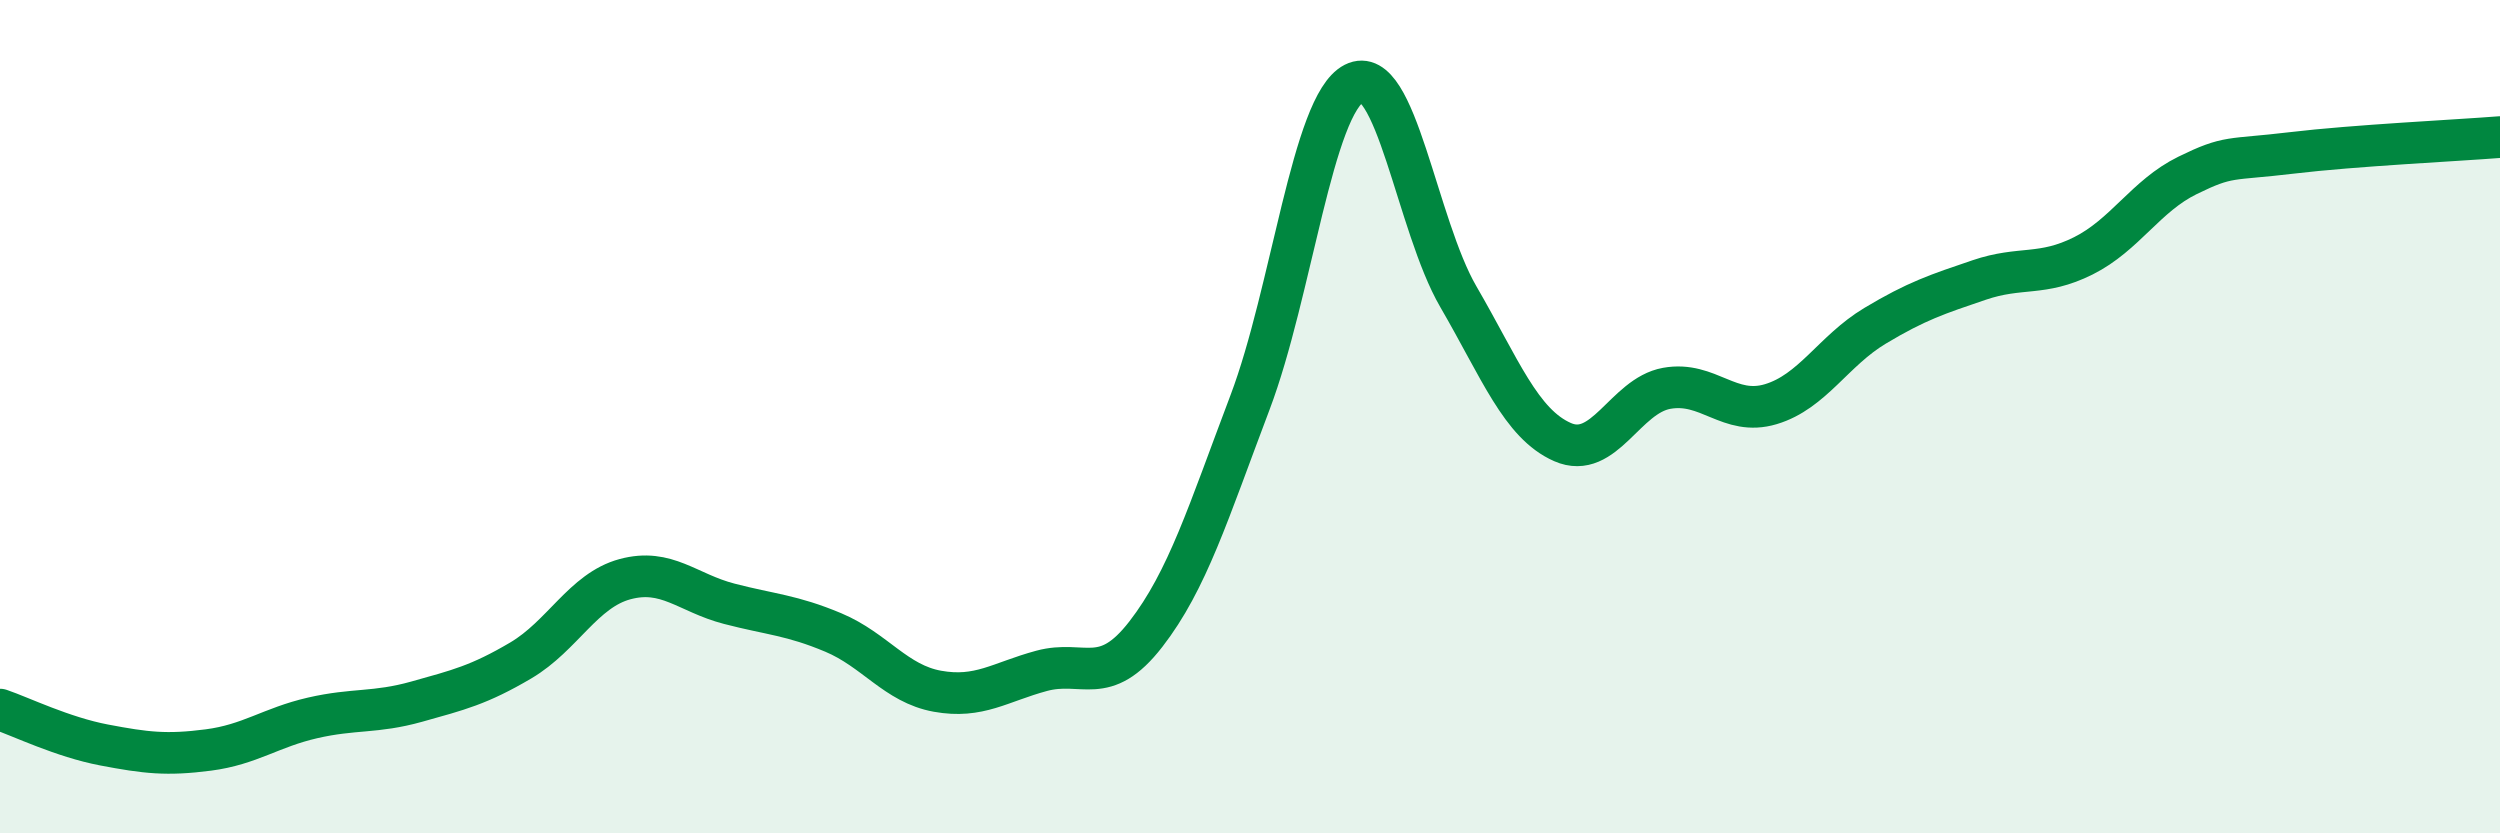
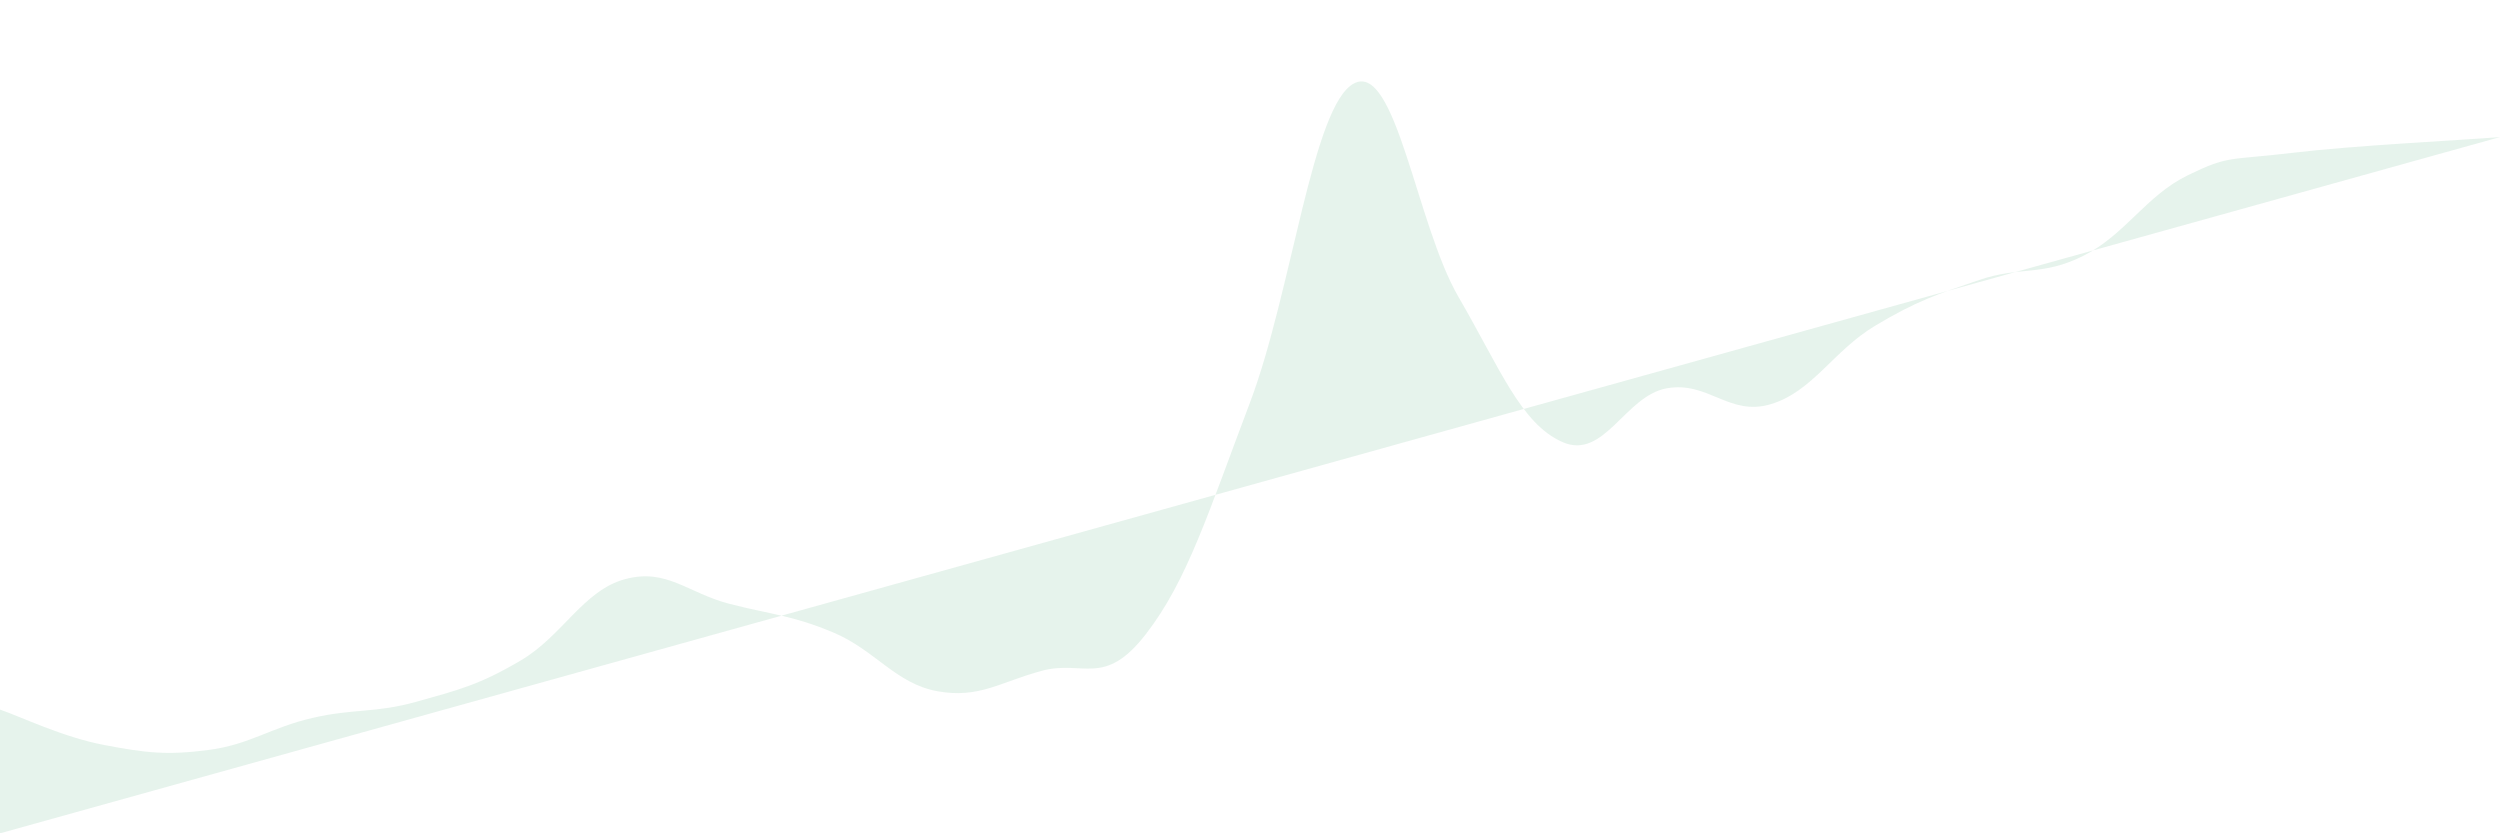
<svg xmlns="http://www.w3.org/2000/svg" width="60" height="20" viewBox="0 0 60 20">
-   <path d="M 0,17.03 C 0.5,17.2 1.5,17.69 2.5,17.88 C 3.5,18.07 4,18.13 5,18 C 6,17.87 6.5,17.46 7.5,17.23 C 8.5,17 9,17.12 10,16.84 C 11,16.56 11.5,16.44 12.5,15.85 C 13.5,15.26 14,14.17 15,13.9 C 16,13.63 16.5,14.23 17.5,14.49 C 18.5,14.75 19,14.76 20,15.18 C 21,15.6 21.5,16.41 22.5,16.59 C 23.5,16.77 24,16.37 25,16.1 C 26,15.83 26.5,16.51 27.5,15.22 C 28.5,13.93 29,12.3 30,9.66 C 31,7.02 31.5,2.51 32.5,2 C 33.5,1.49 34,5.4 35,7.12 C 36,8.84 36.5,10.17 37.5,10.61 C 38.5,11.05 39,9.5 40,9.32 C 41,9.14 41.5,10 42.5,9.7 C 43.5,9.4 44,8.42 45,7.82 C 46,7.22 46.5,7.06 47.5,6.72 C 48.5,6.38 49,6.64 50,6.14 C 51,5.64 51.5,4.7 52.5,4.21 C 53.5,3.72 53.5,3.85 55,3.67 C 56.5,3.49 59,3.37 60,3.29L60 20L0 20Z" fill="#008740" opacity="0.1" stroke-linecap="round" stroke-linejoin="round" />
-   <path d="M 0,17.03 C 0.5,17.2 1.5,17.69 2.5,17.88 C 3.5,18.07 4,18.13 5,18 C 6,17.87 6.5,17.46 7.5,17.23 C 8.5,17 9,17.12 10,16.84 C 11,16.56 11.5,16.44 12.5,15.85 C 13.5,15.26 14,14.17 15,13.9 C 16,13.63 16.5,14.23 17.5,14.49 C 18.5,14.75 19,14.76 20,15.18 C 21,15.6 21.5,16.41 22.5,16.59 C 23.5,16.77 24,16.37 25,16.1 C 26,15.83 26.5,16.51 27.5,15.22 C 28.5,13.93 29,12.3 30,9.66 C 31,7.02 31.5,2.51 32.5,2 C 33.5,1.49 34,5.4 35,7.12 C 36,8.84 36.5,10.17 37.5,10.61 C 38.5,11.05 39,9.5 40,9.32 C 41,9.14 41.5,10 42.5,9.7 C 43.5,9.4 44,8.42 45,7.82 C 46,7.22 46.5,7.06 47.5,6.72 C 48.5,6.38 49,6.64 50,6.14 C 51,5.64 51.5,4.7 52.5,4.21 C 53.5,3.72 53.5,3.85 55,3.67 C 56.5,3.49 59,3.37 60,3.29" stroke="#008740" stroke-width="1" fill="none" stroke-linecap="round" stroke-linejoin="round" />
+   <path d="M 0,17.03 C 0.5,17.2 1.5,17.69 2.5,17.88 C 3.5,18.07 4,18.13 5,18 C 6,17.87 6.5,17.46 7.5,17.23 C 8.5,17 9,17.12 10,16.84 C 11,16.56 11.5,16.44 12.5,15.85 C 13.5,15.26 14,14.17 15,13.9 C 16,13.63 16.5,14.23 17.5,14.49 C 18.5,14.75 19,14.76 20,15.18 C 21,15.6 21.5,16.41 22.5,16.59 C 23.5,16.77 24,16.37 25,16.1 C 26,15.83 26.5,16.51 27.5,15.22 C 28.5,13.93 29,12.3 30,9.66 C 31,7.02 31.5,2.51 32.5,2 C 33.5,1.49 34,5.4 35,7.12 C 36,8.84 36.5,10.17 37.5,10.61 C 38.5,11.05 39,9.5 40,9.32 C 41,9.14 41.5,10 42.5,9.7 C 43.5,9.4 44,8.42 45,7.82 C 46,7.22 46.5,7.06 47.5,6.72 C 48.5,6.38 49,6.64 50,6.14 C 51,5.64 51.5,4.7 52.5,4.21 C 53.5,3.72 53.5,3.85 55,3.67 C 56.5,3.49 59,3.37 60,3.29L0 20Z" fill="#008740" opacity="0.1" stroke-linecap="round" stroke-linejoin="round" />
</svg>